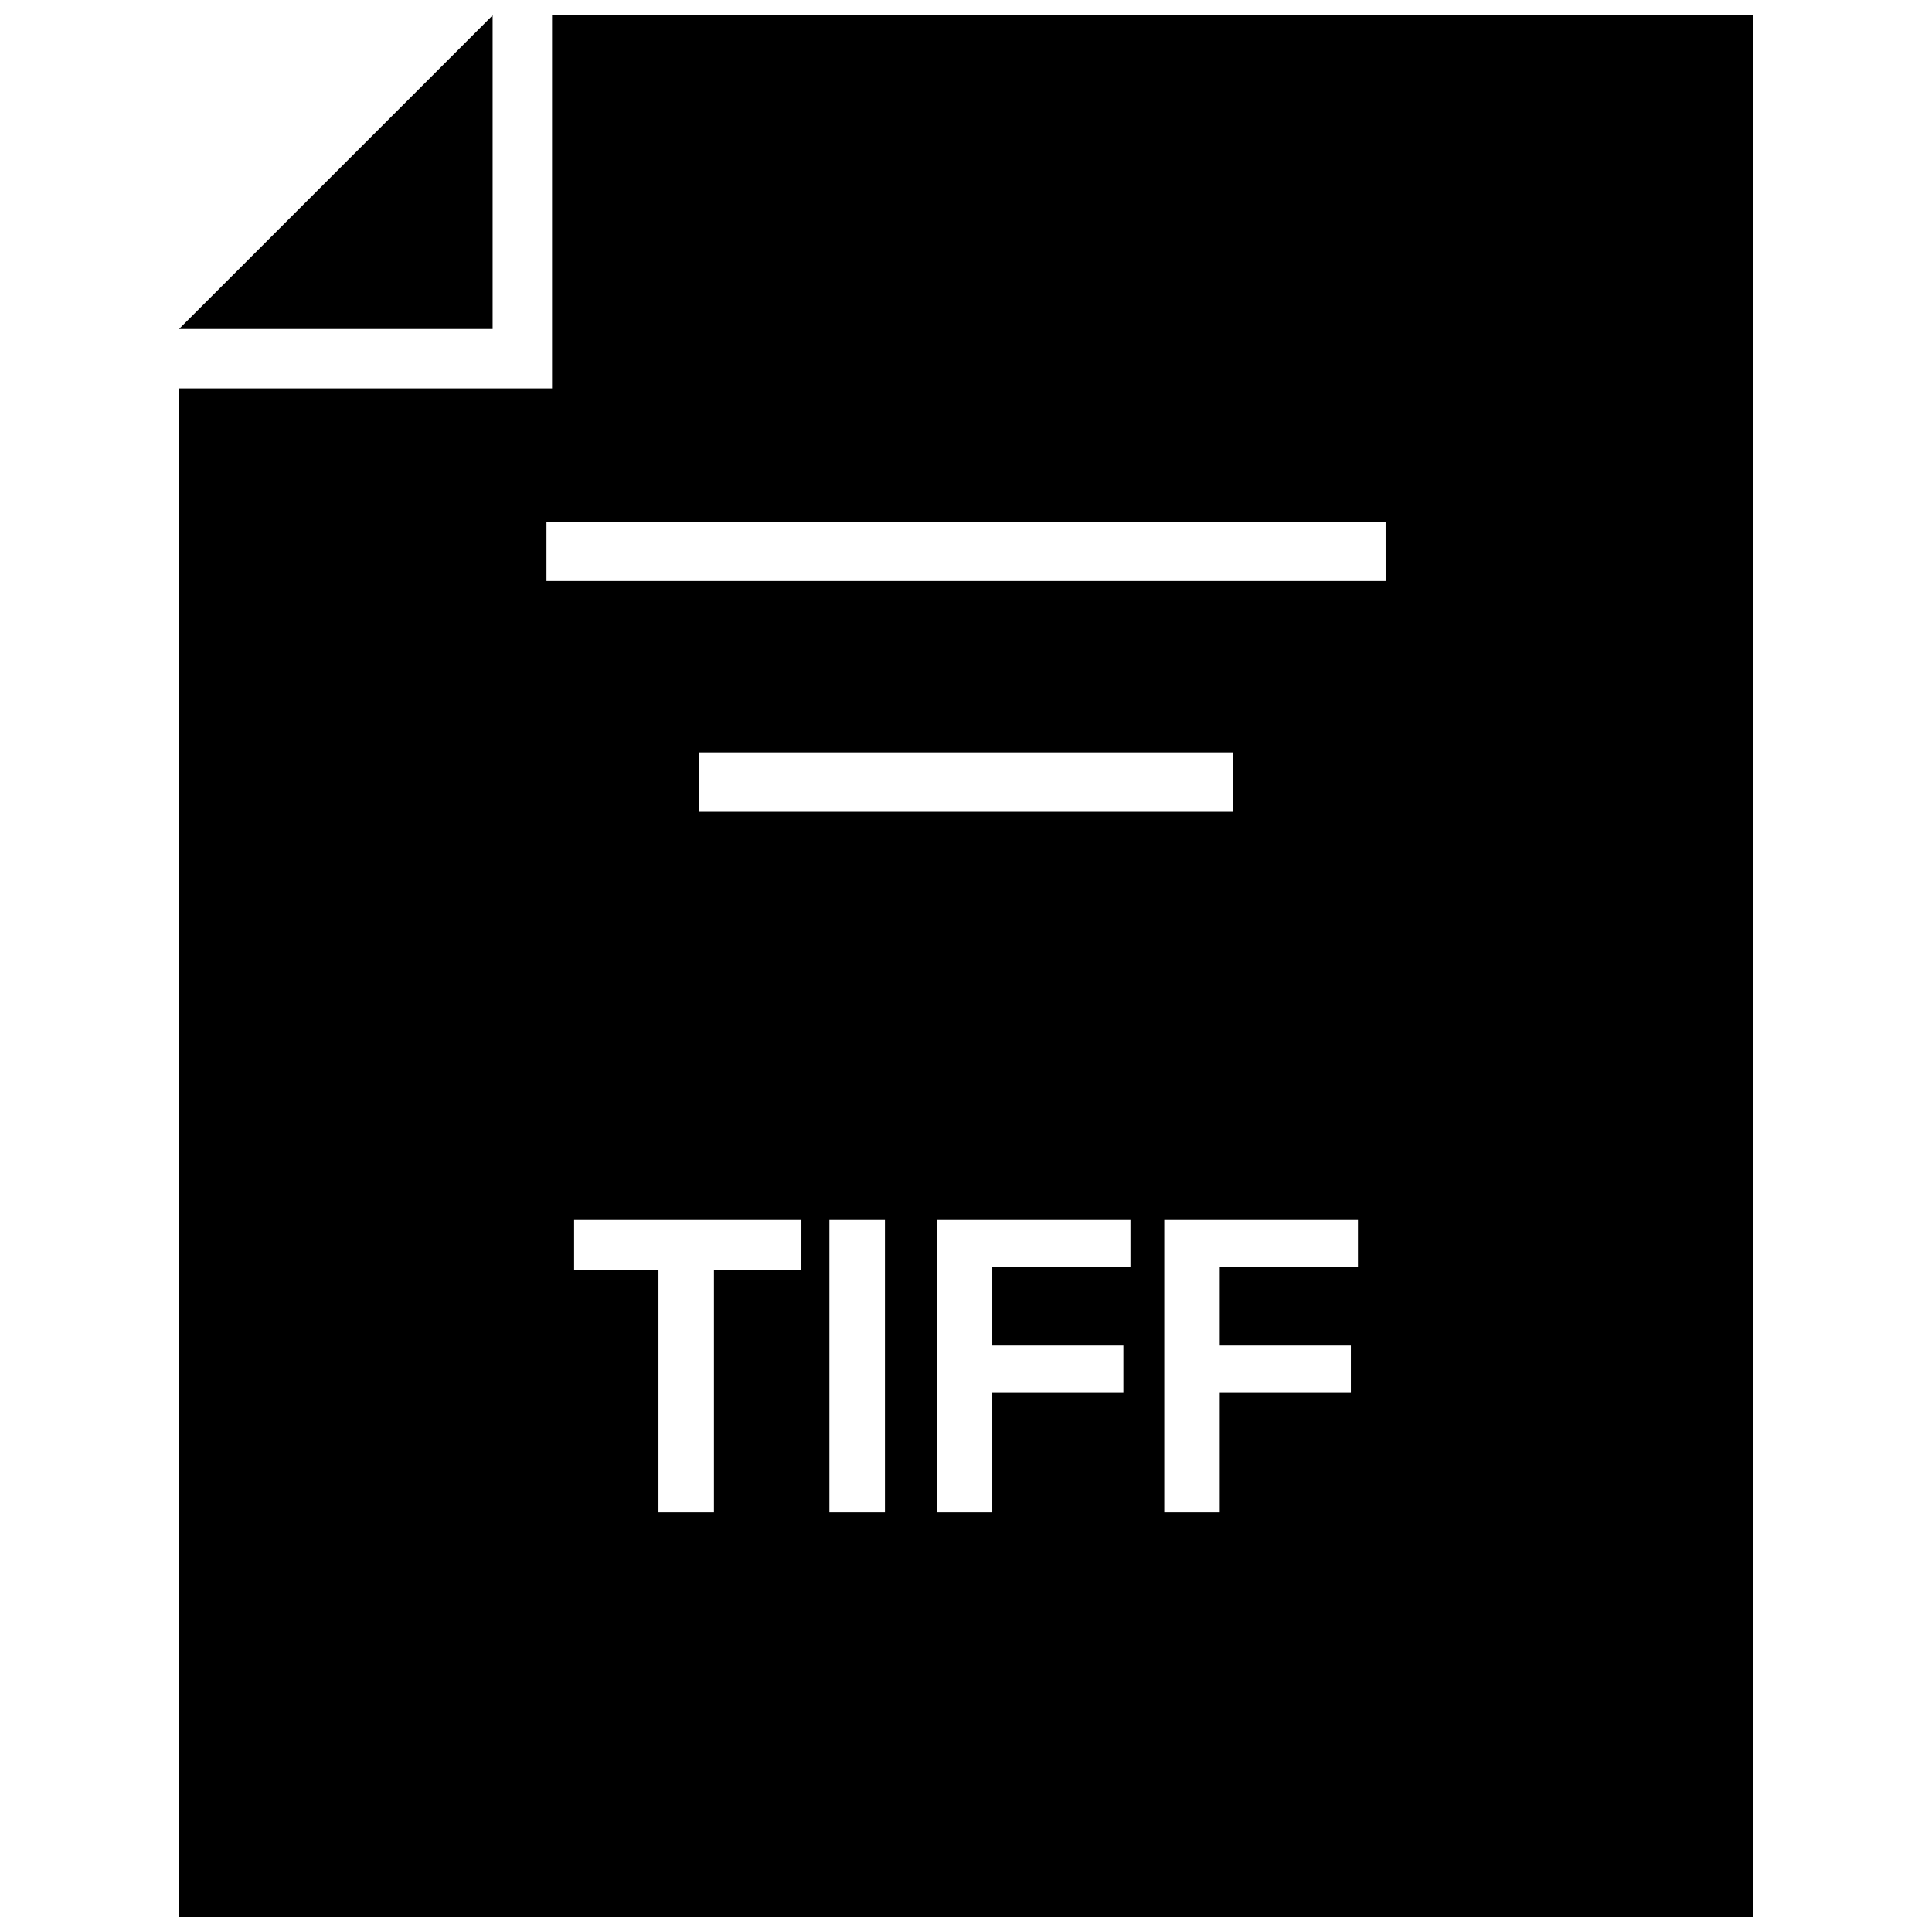
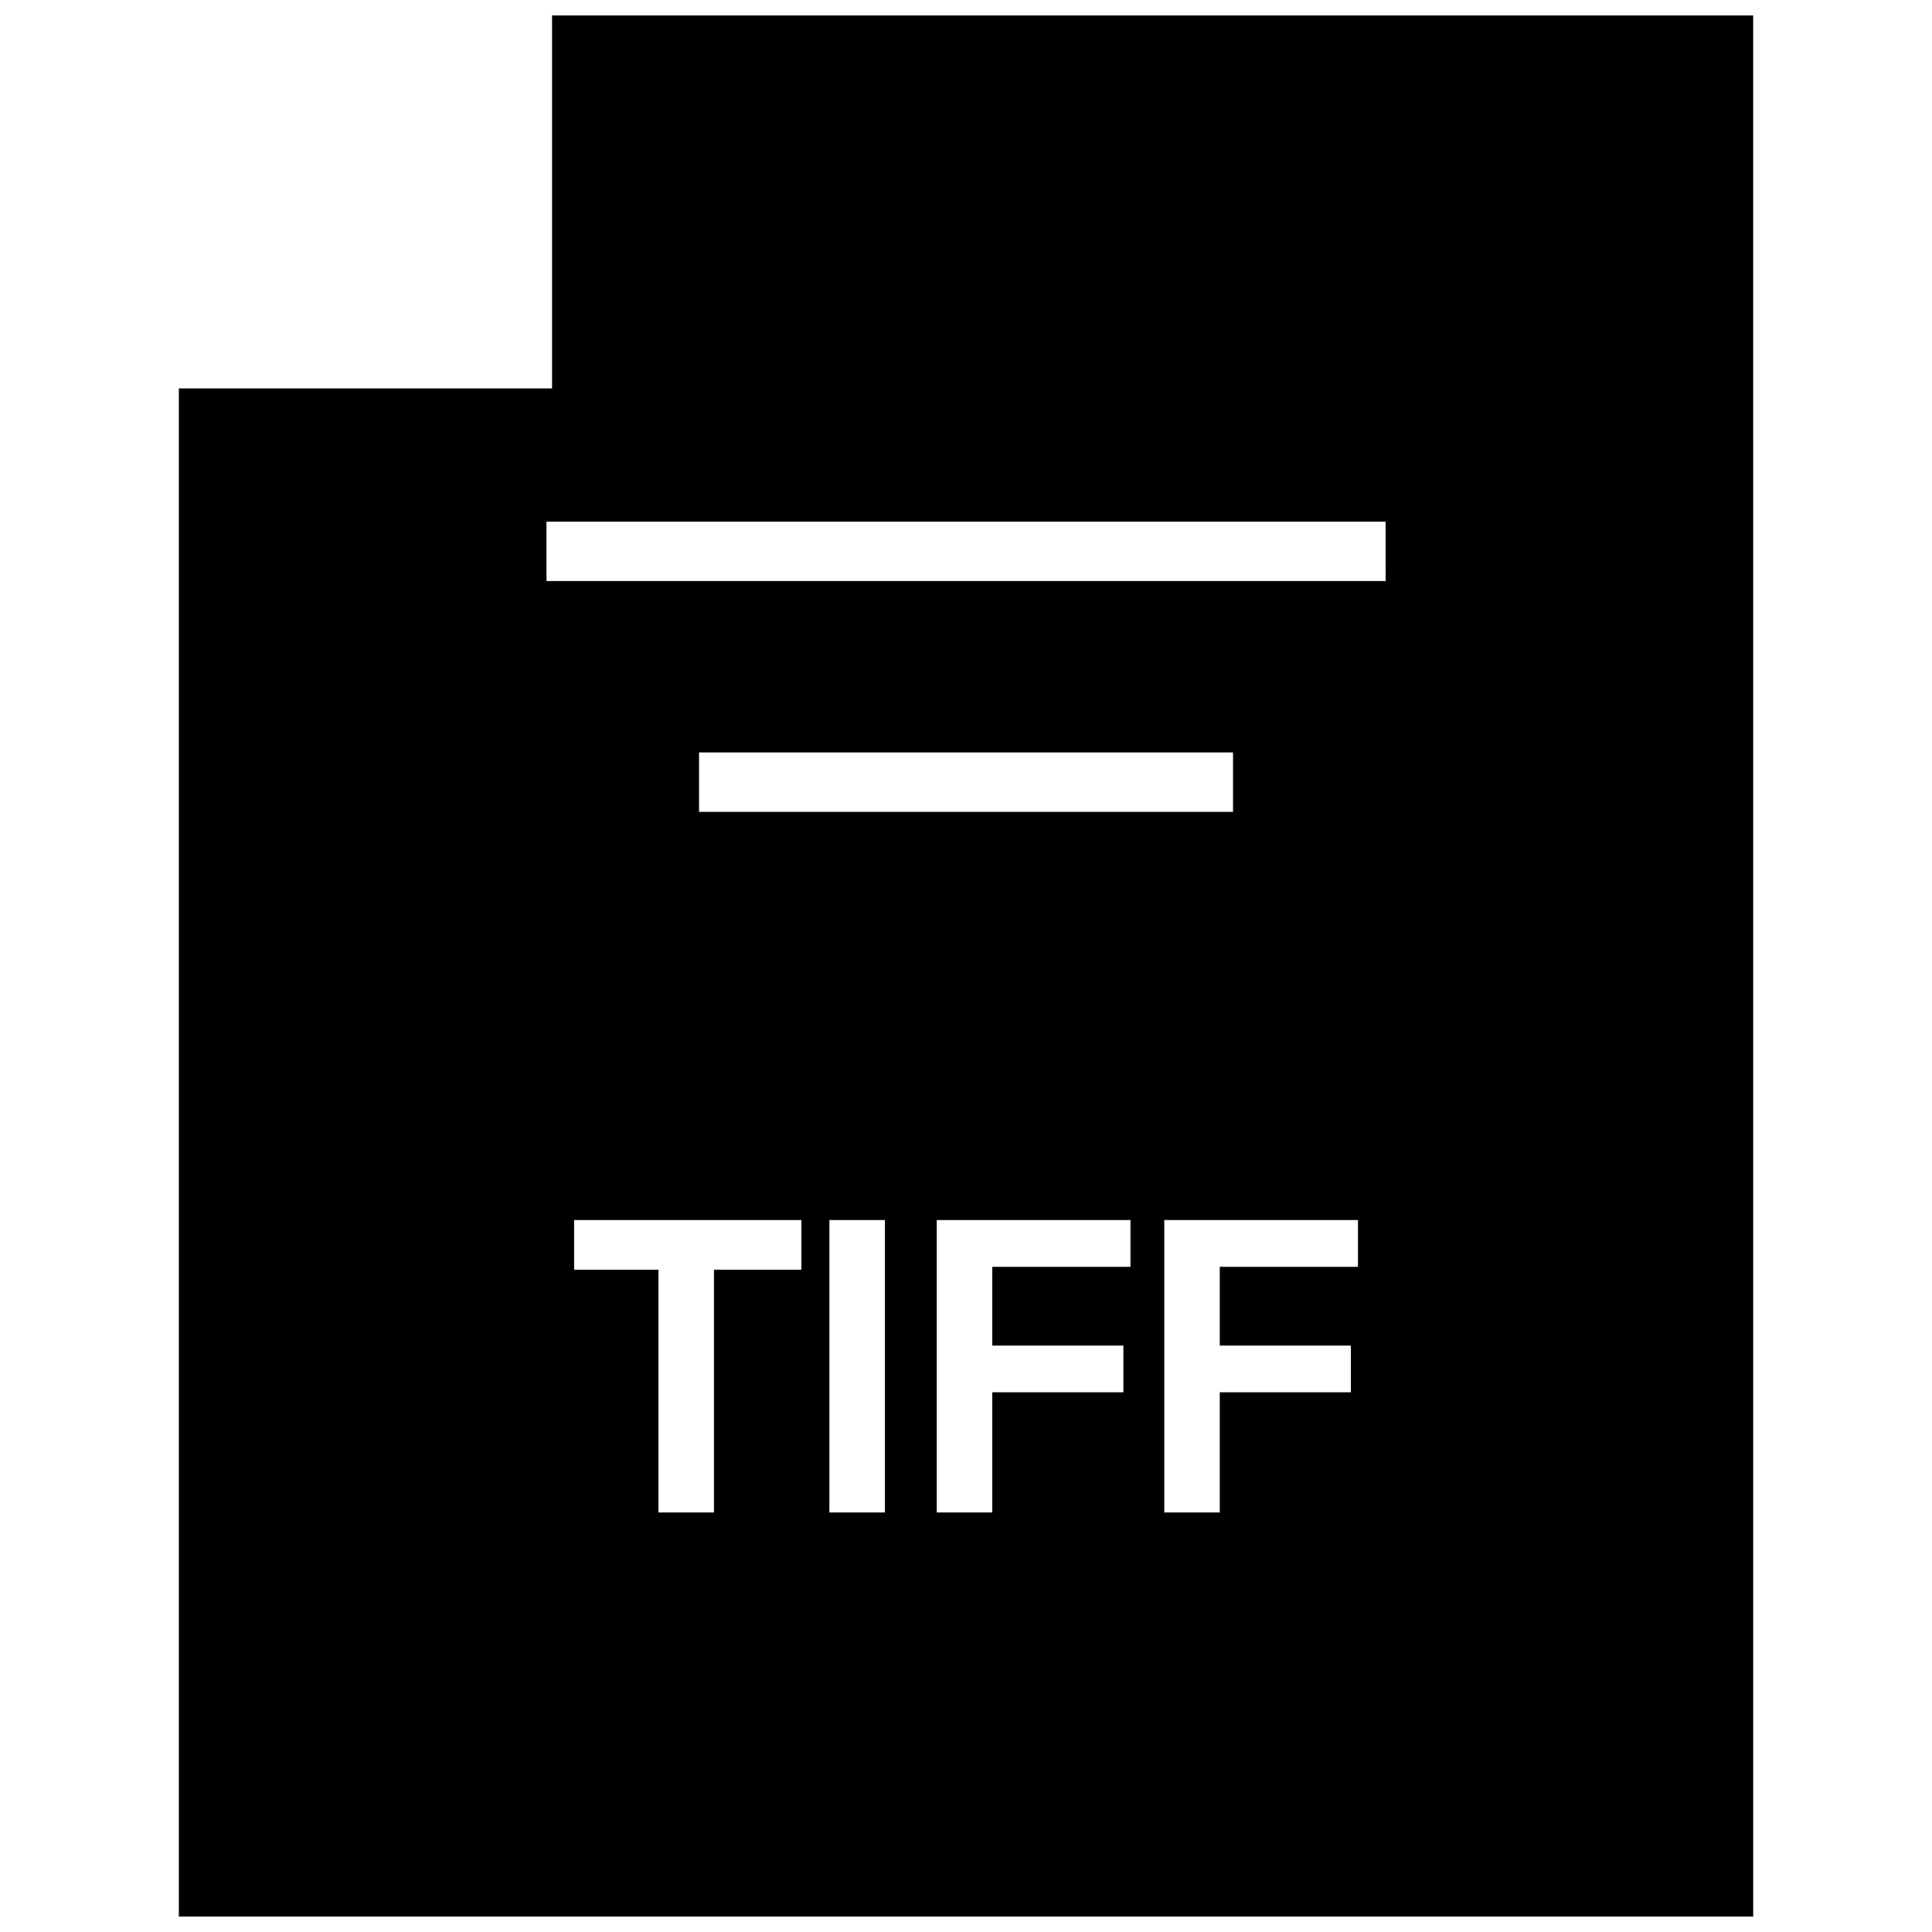
<svg xmlns="http://www.w3.org/2000/svg" width="800px" height="800px" version="1.1" viewBox="144 144 512 512">
  <defs>
    <clipPath id="b">
-       <path d="m191 148.09h84v83.906h-84z" />
-     </clipPath>
+       </clipPath>
    <clipPath id="a">
      <path d="m191 148.09h418v503.81h-418z" />
    </clipPath>
  </defs>
  <g>
    <g clip-path="url(#b)">
-       <path d="m274.55 231.19v-83.098h-0.016l-83.098 83.098z" />
+       <path d="m274.55 231.19v-83.098h-0.016l-83.098 83.098" />
    </g>
    <g clip-path="url(#a)">
      <path d="m608.61 148.09h-318.31v98.84h-98.902v404.97h417.22zm-252.23 332.4h-23.176v64.332h-14.703v-64.332h-22.355v-13.16h60.238zm-27.125-121.34v-15.742h141.51v15.742zm49.262 185.67h-14.719v-77.492h14.719zm65.07-65.102h-36.621v20.875h34.746v12.375h-34.746v31.852h-14.719v-77.492h51.34zm60.285 0h-36.621v20.875h34.746v12.375h-34.746v31.852h-14.703v-77.492h51.324zm7.32-181.73h-222.37v-15.742h222.38l0.004 15.742z" />
    </g>
  </g>
</svg>